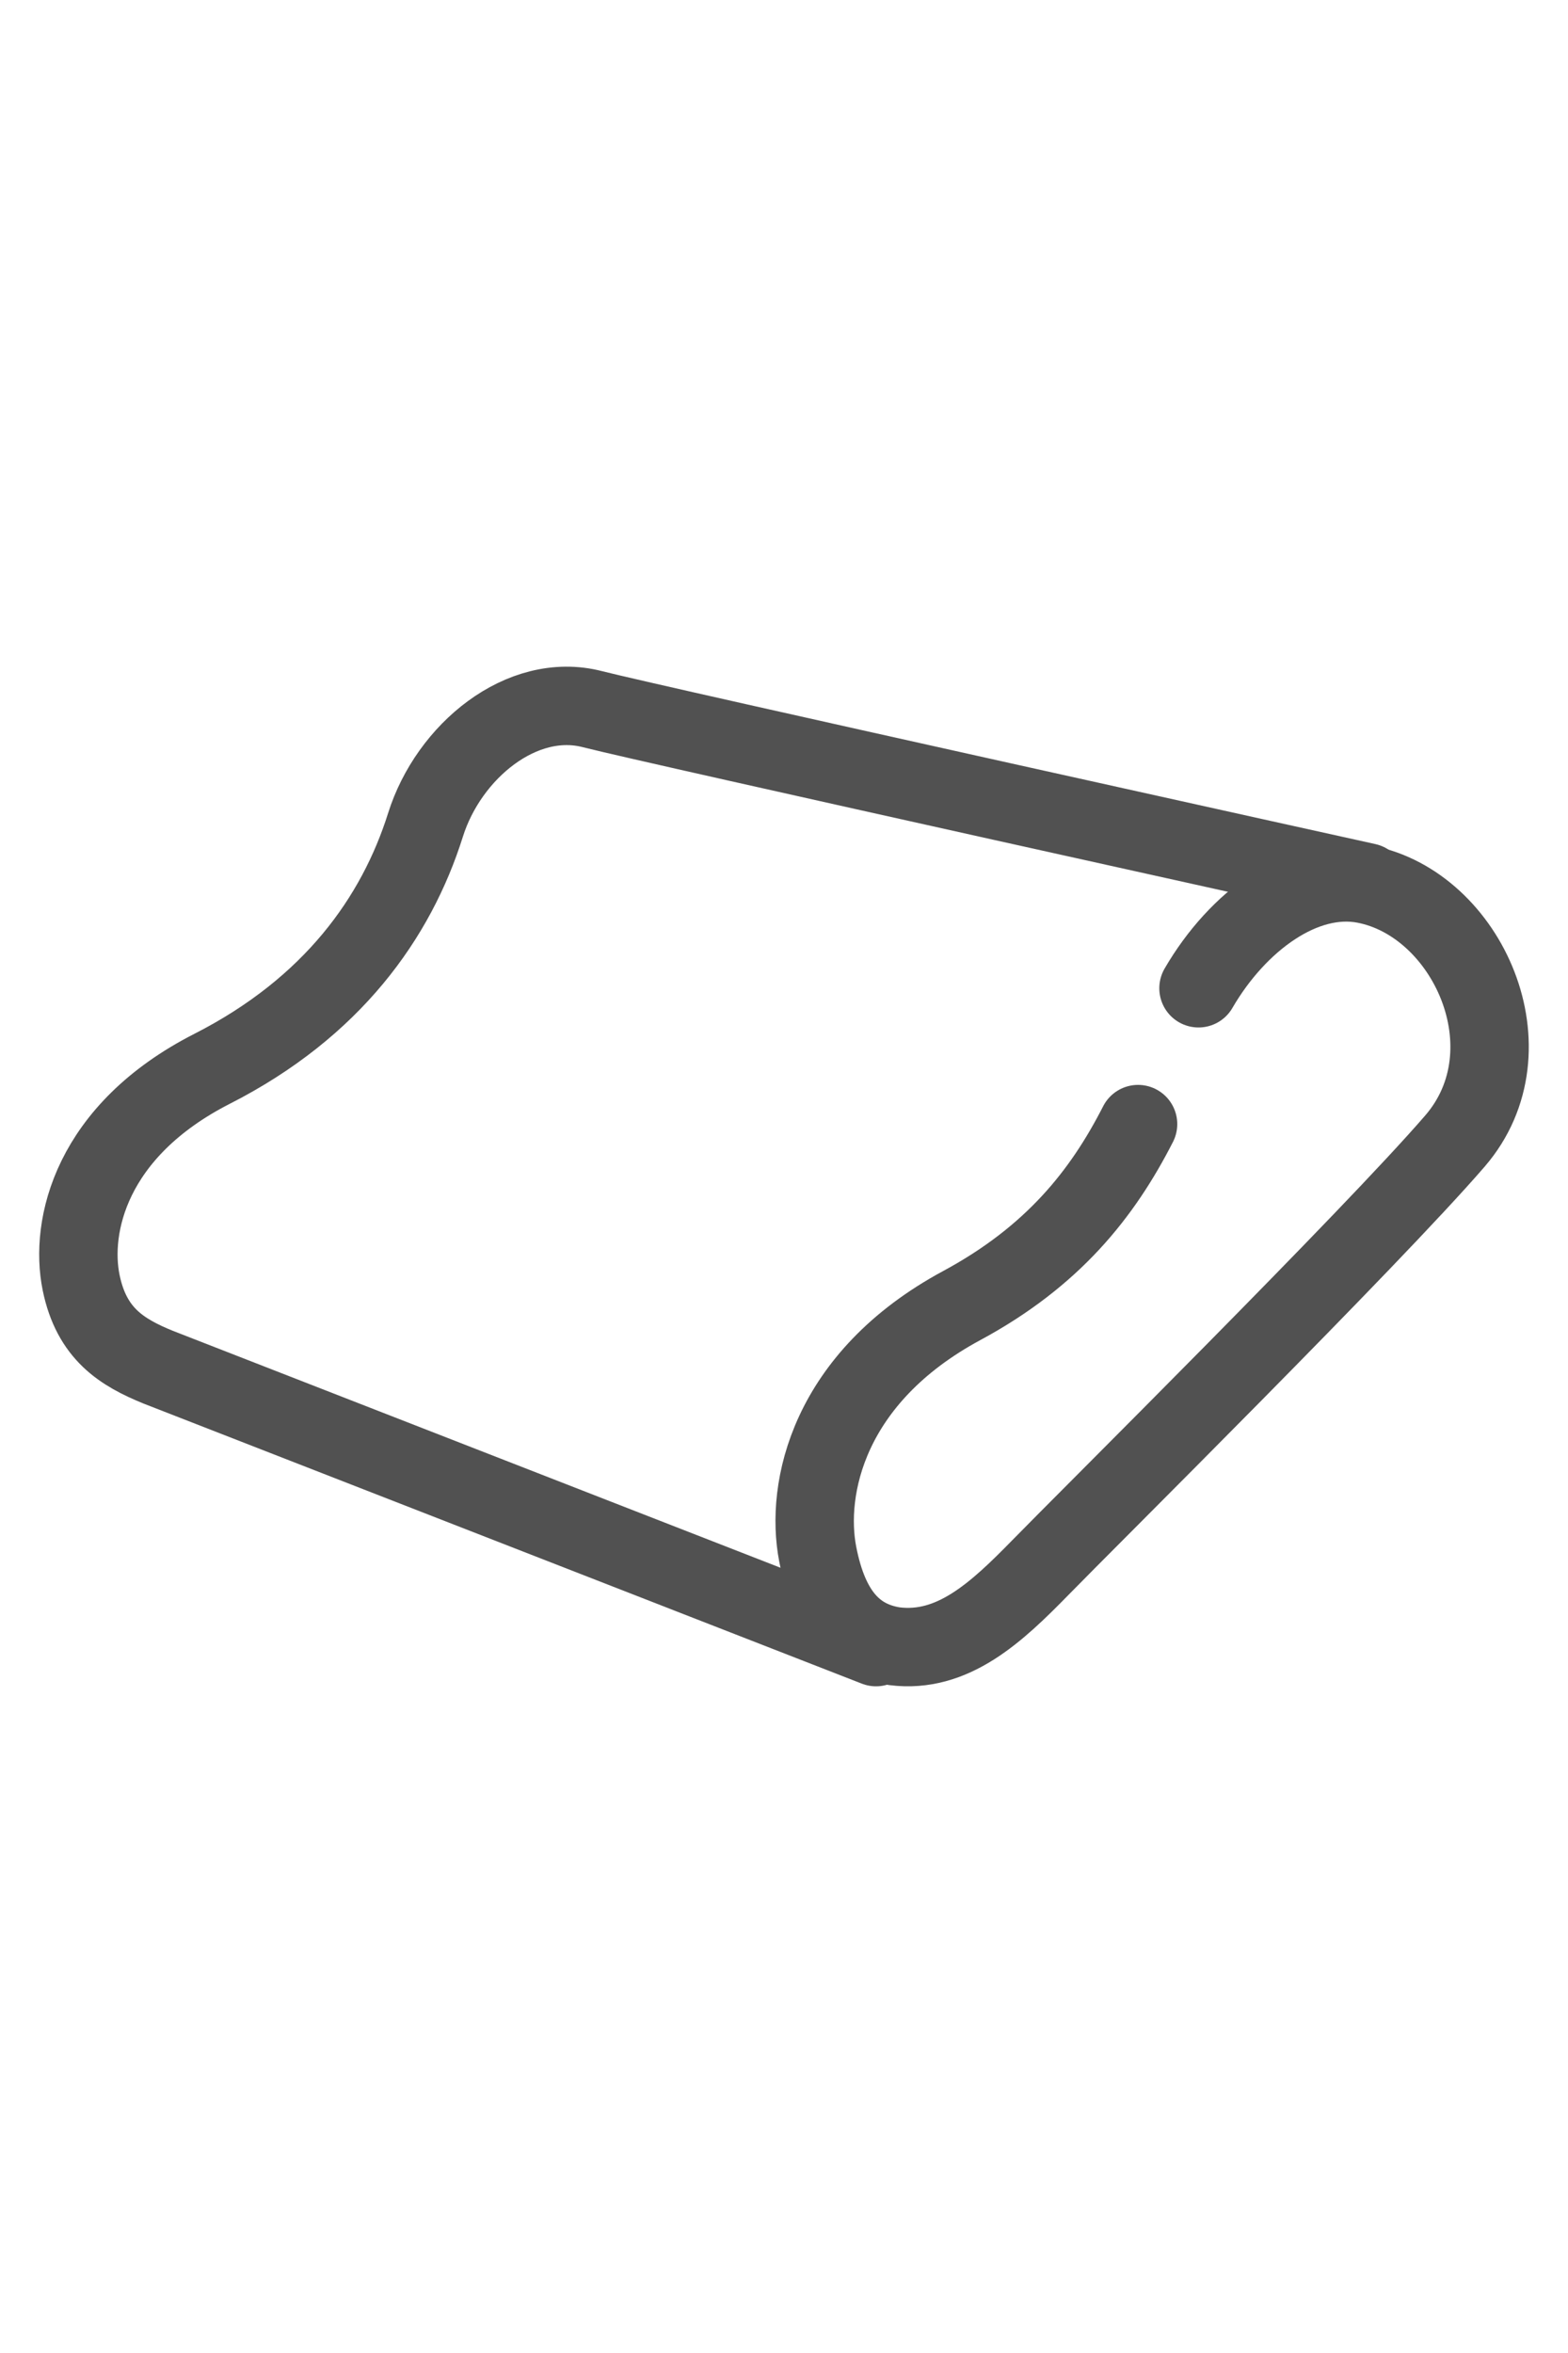
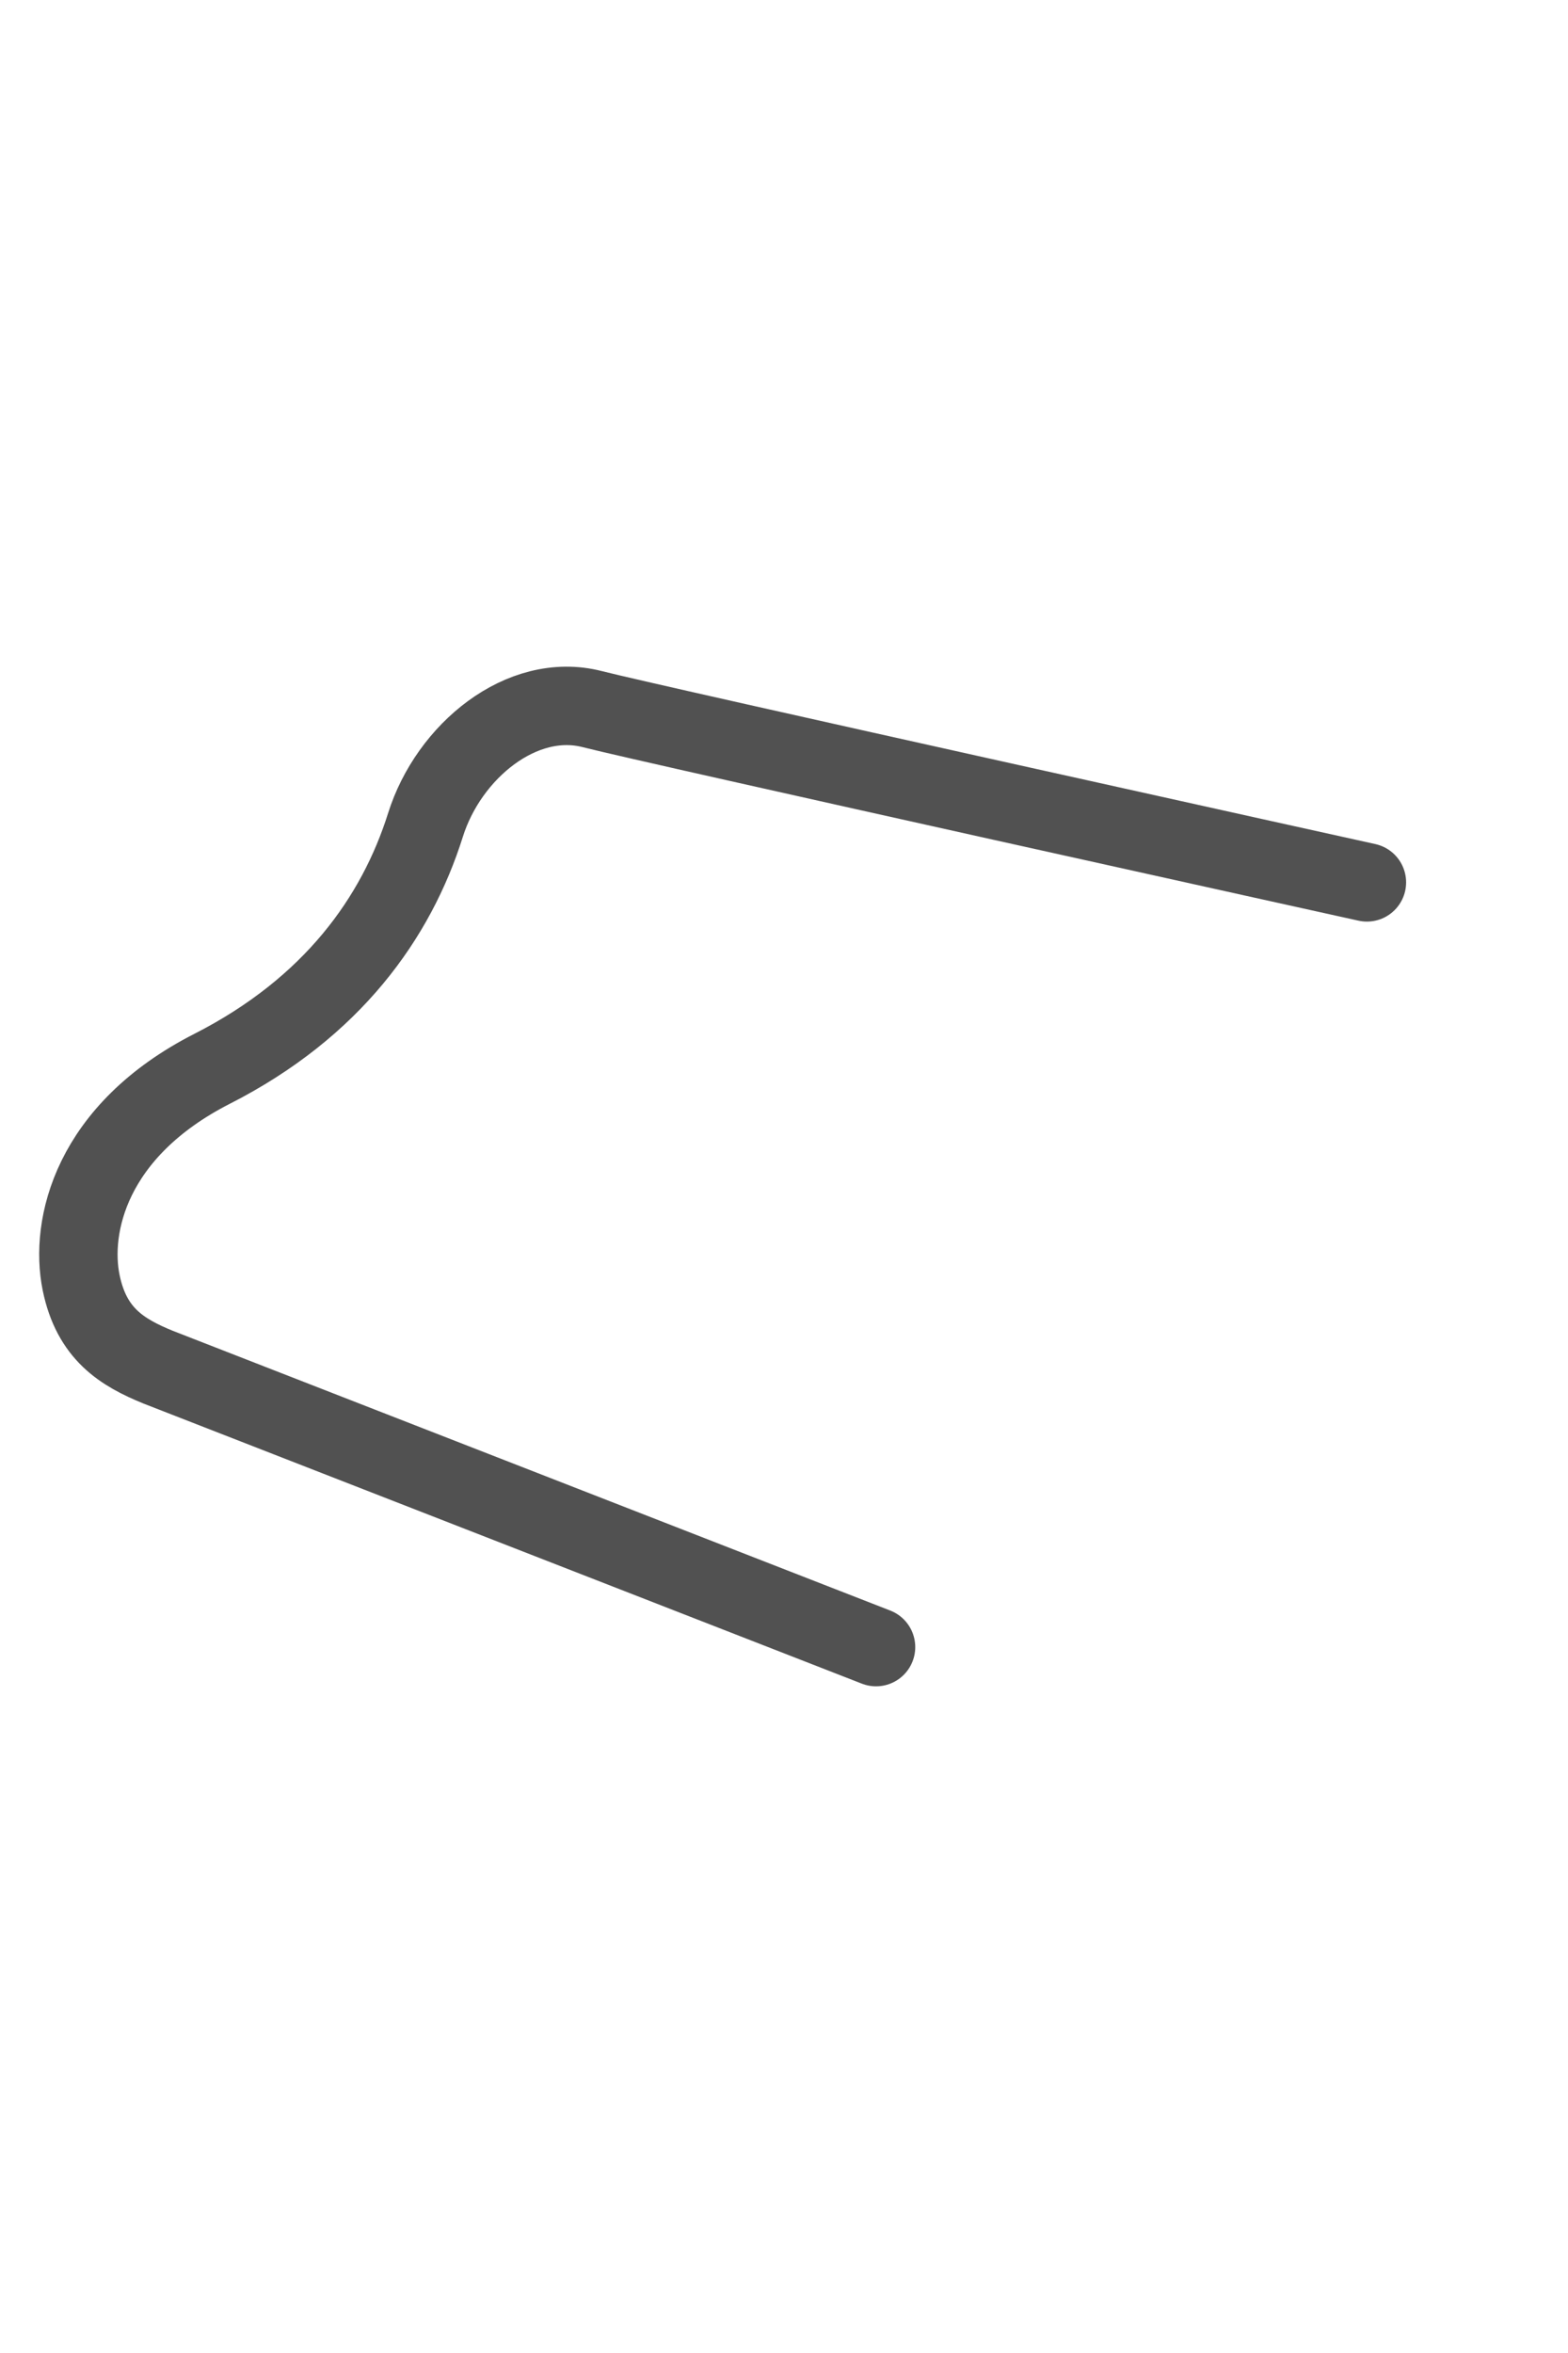
<svg xmlns="http://www.w3.org/2000/svg" width="20" height="30" viewBox="0 0 20 30" fill="none">
-   <path d="M15.287 12.6C15.785 11.742 16.629 11.122 17.409 11.273C18.716 11.525 19.562 13.385 18.558 14.548C17.492 15.783 13.837 19.404 13.274 19.982C12.71 20.559 12.152 21.082 11.409 20.989C10.909 20.912 10.577 20.571 10.43 19.814C10.268 18.98 10.562 17.565 12.266 16.646C13.431 16.018 14.062 15.221 14.516 14.332" stroke="#515151" stroke-linecap="round" stroke-linejoin="round" />
  <path d="M11.174 21L2.017 17.431C1.554 17.242 1.169 17.006 1.035 16.354C0.888 15.636 1.156 14.416 2.707 13.626C4.24 12.845 5.055 11.699 5.427 10.518C5.722 9.579 6.657 8.811 7.554 9.041C8.307 9.235 17.435 11.25 17.435 11.25" stroke="#515151" stroke-linecap="round" stroke-linejoin="round" />
</svg>